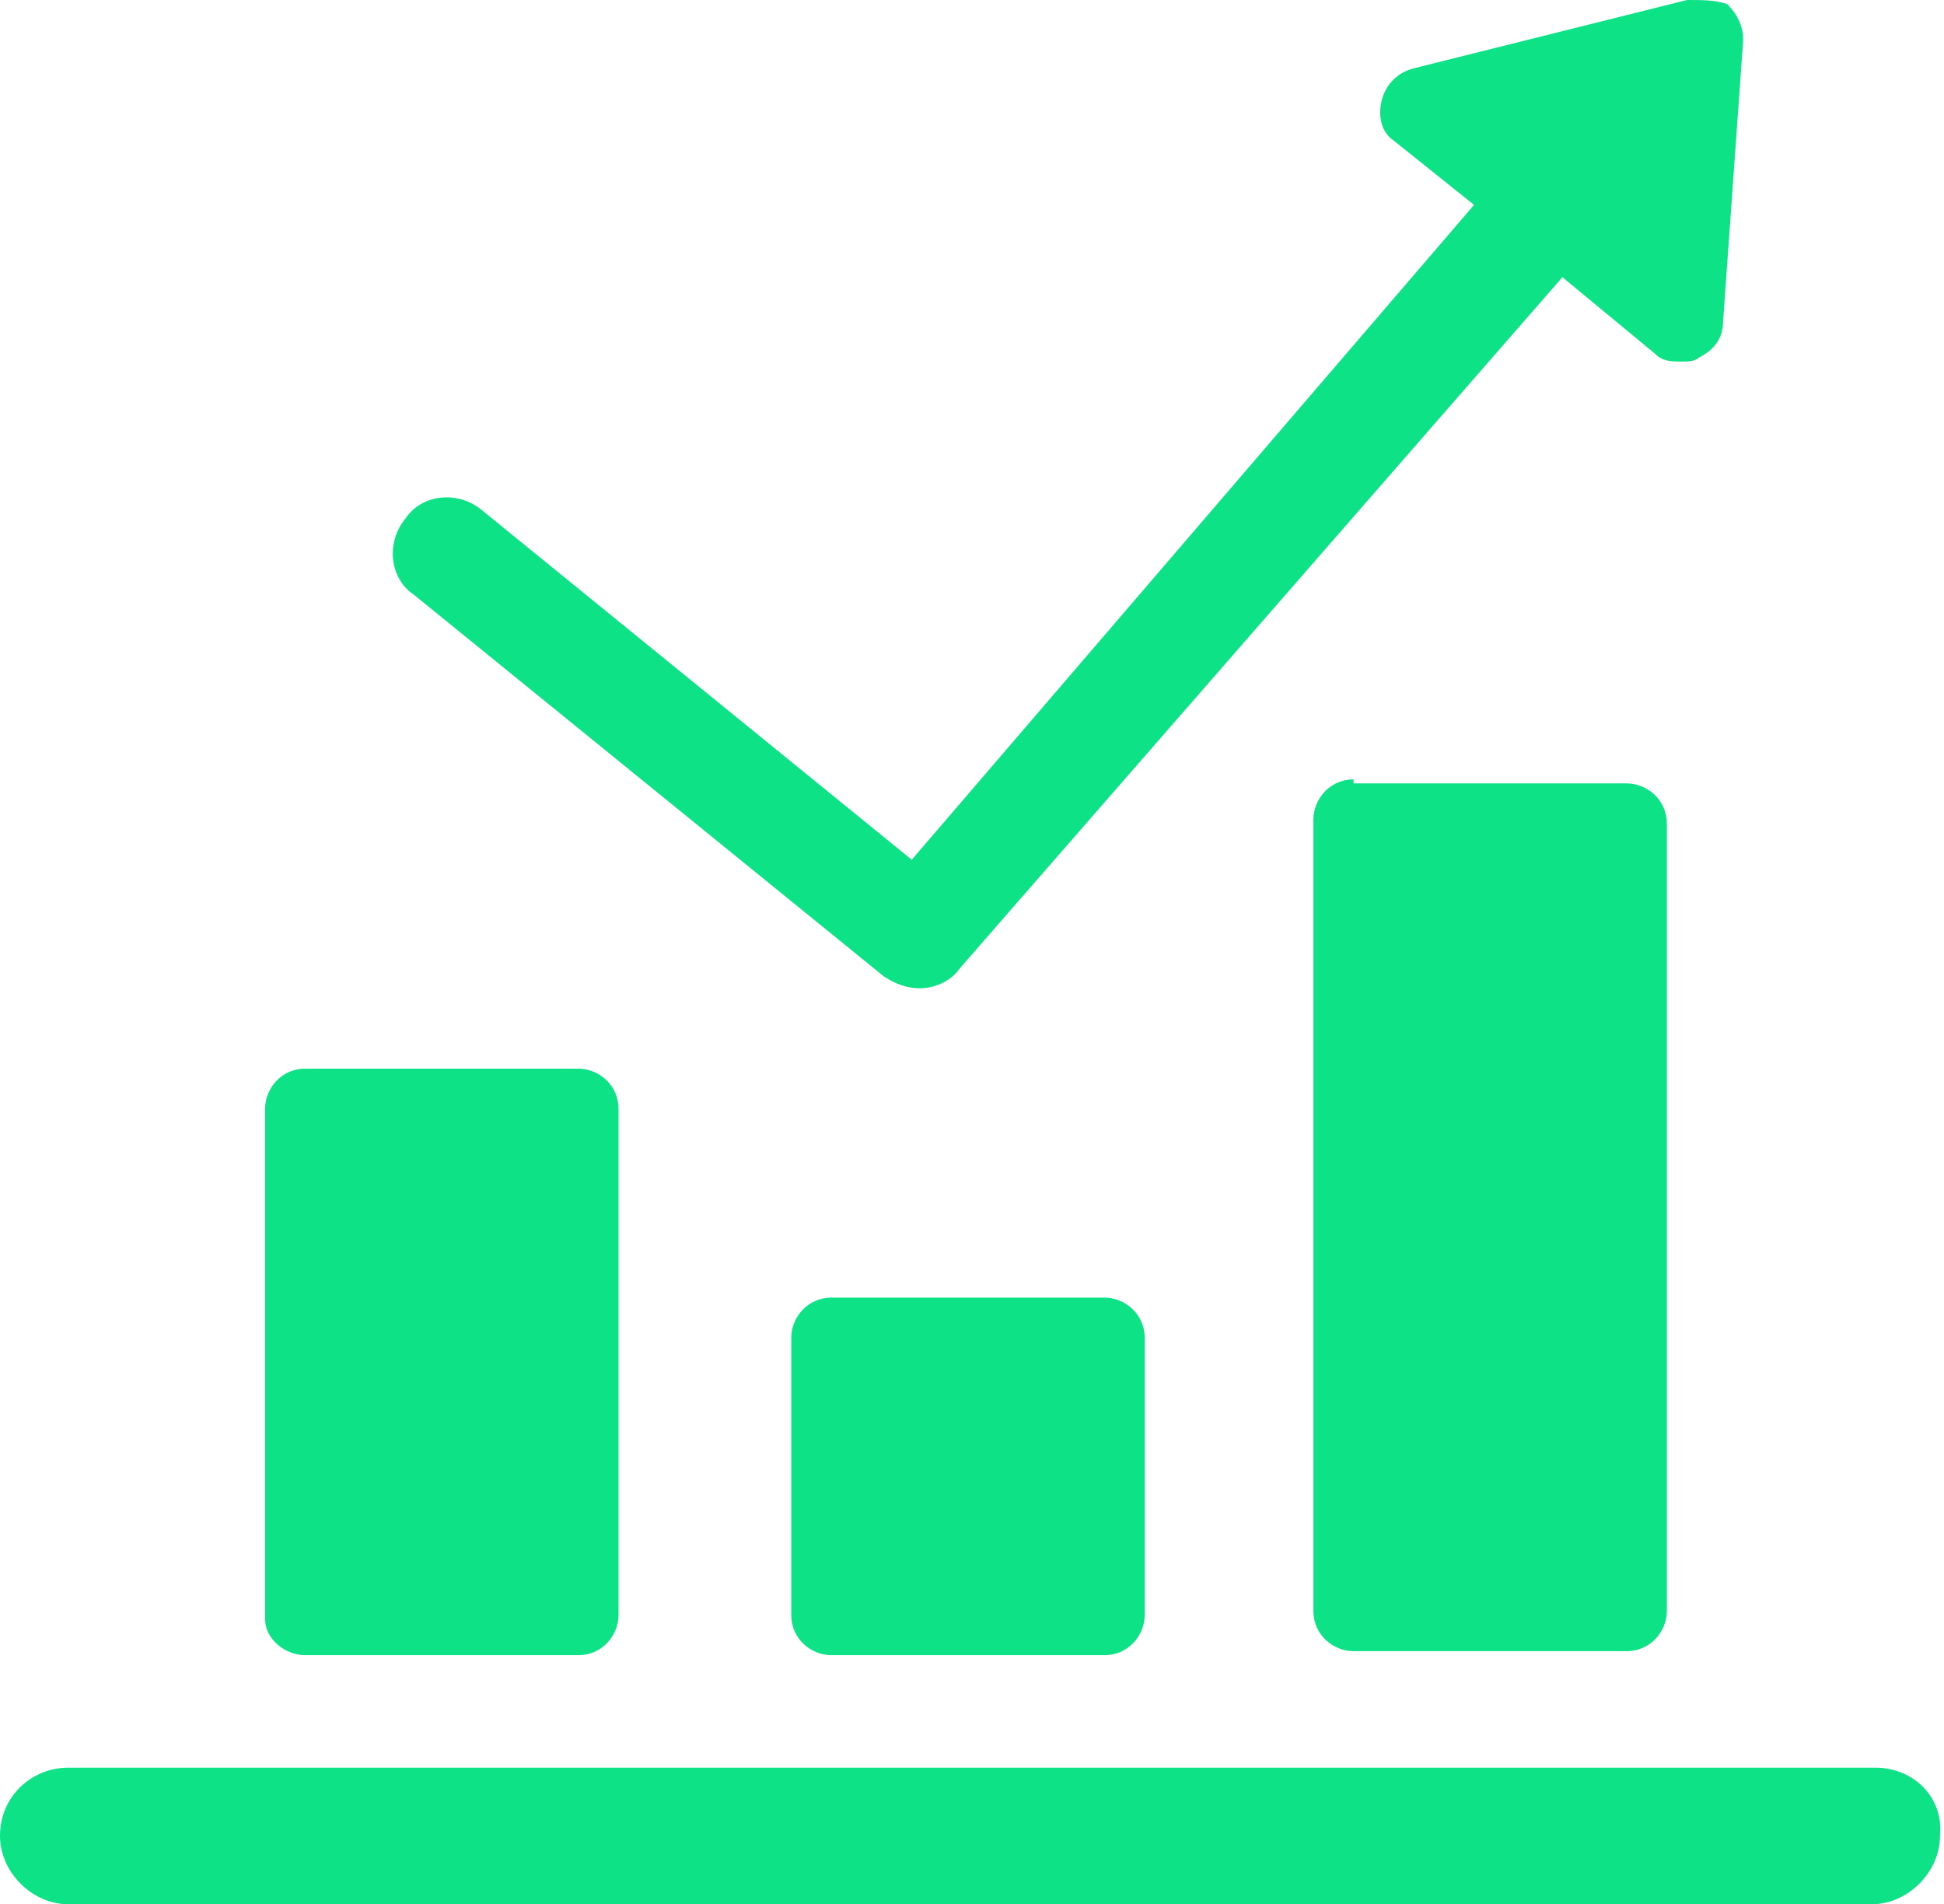
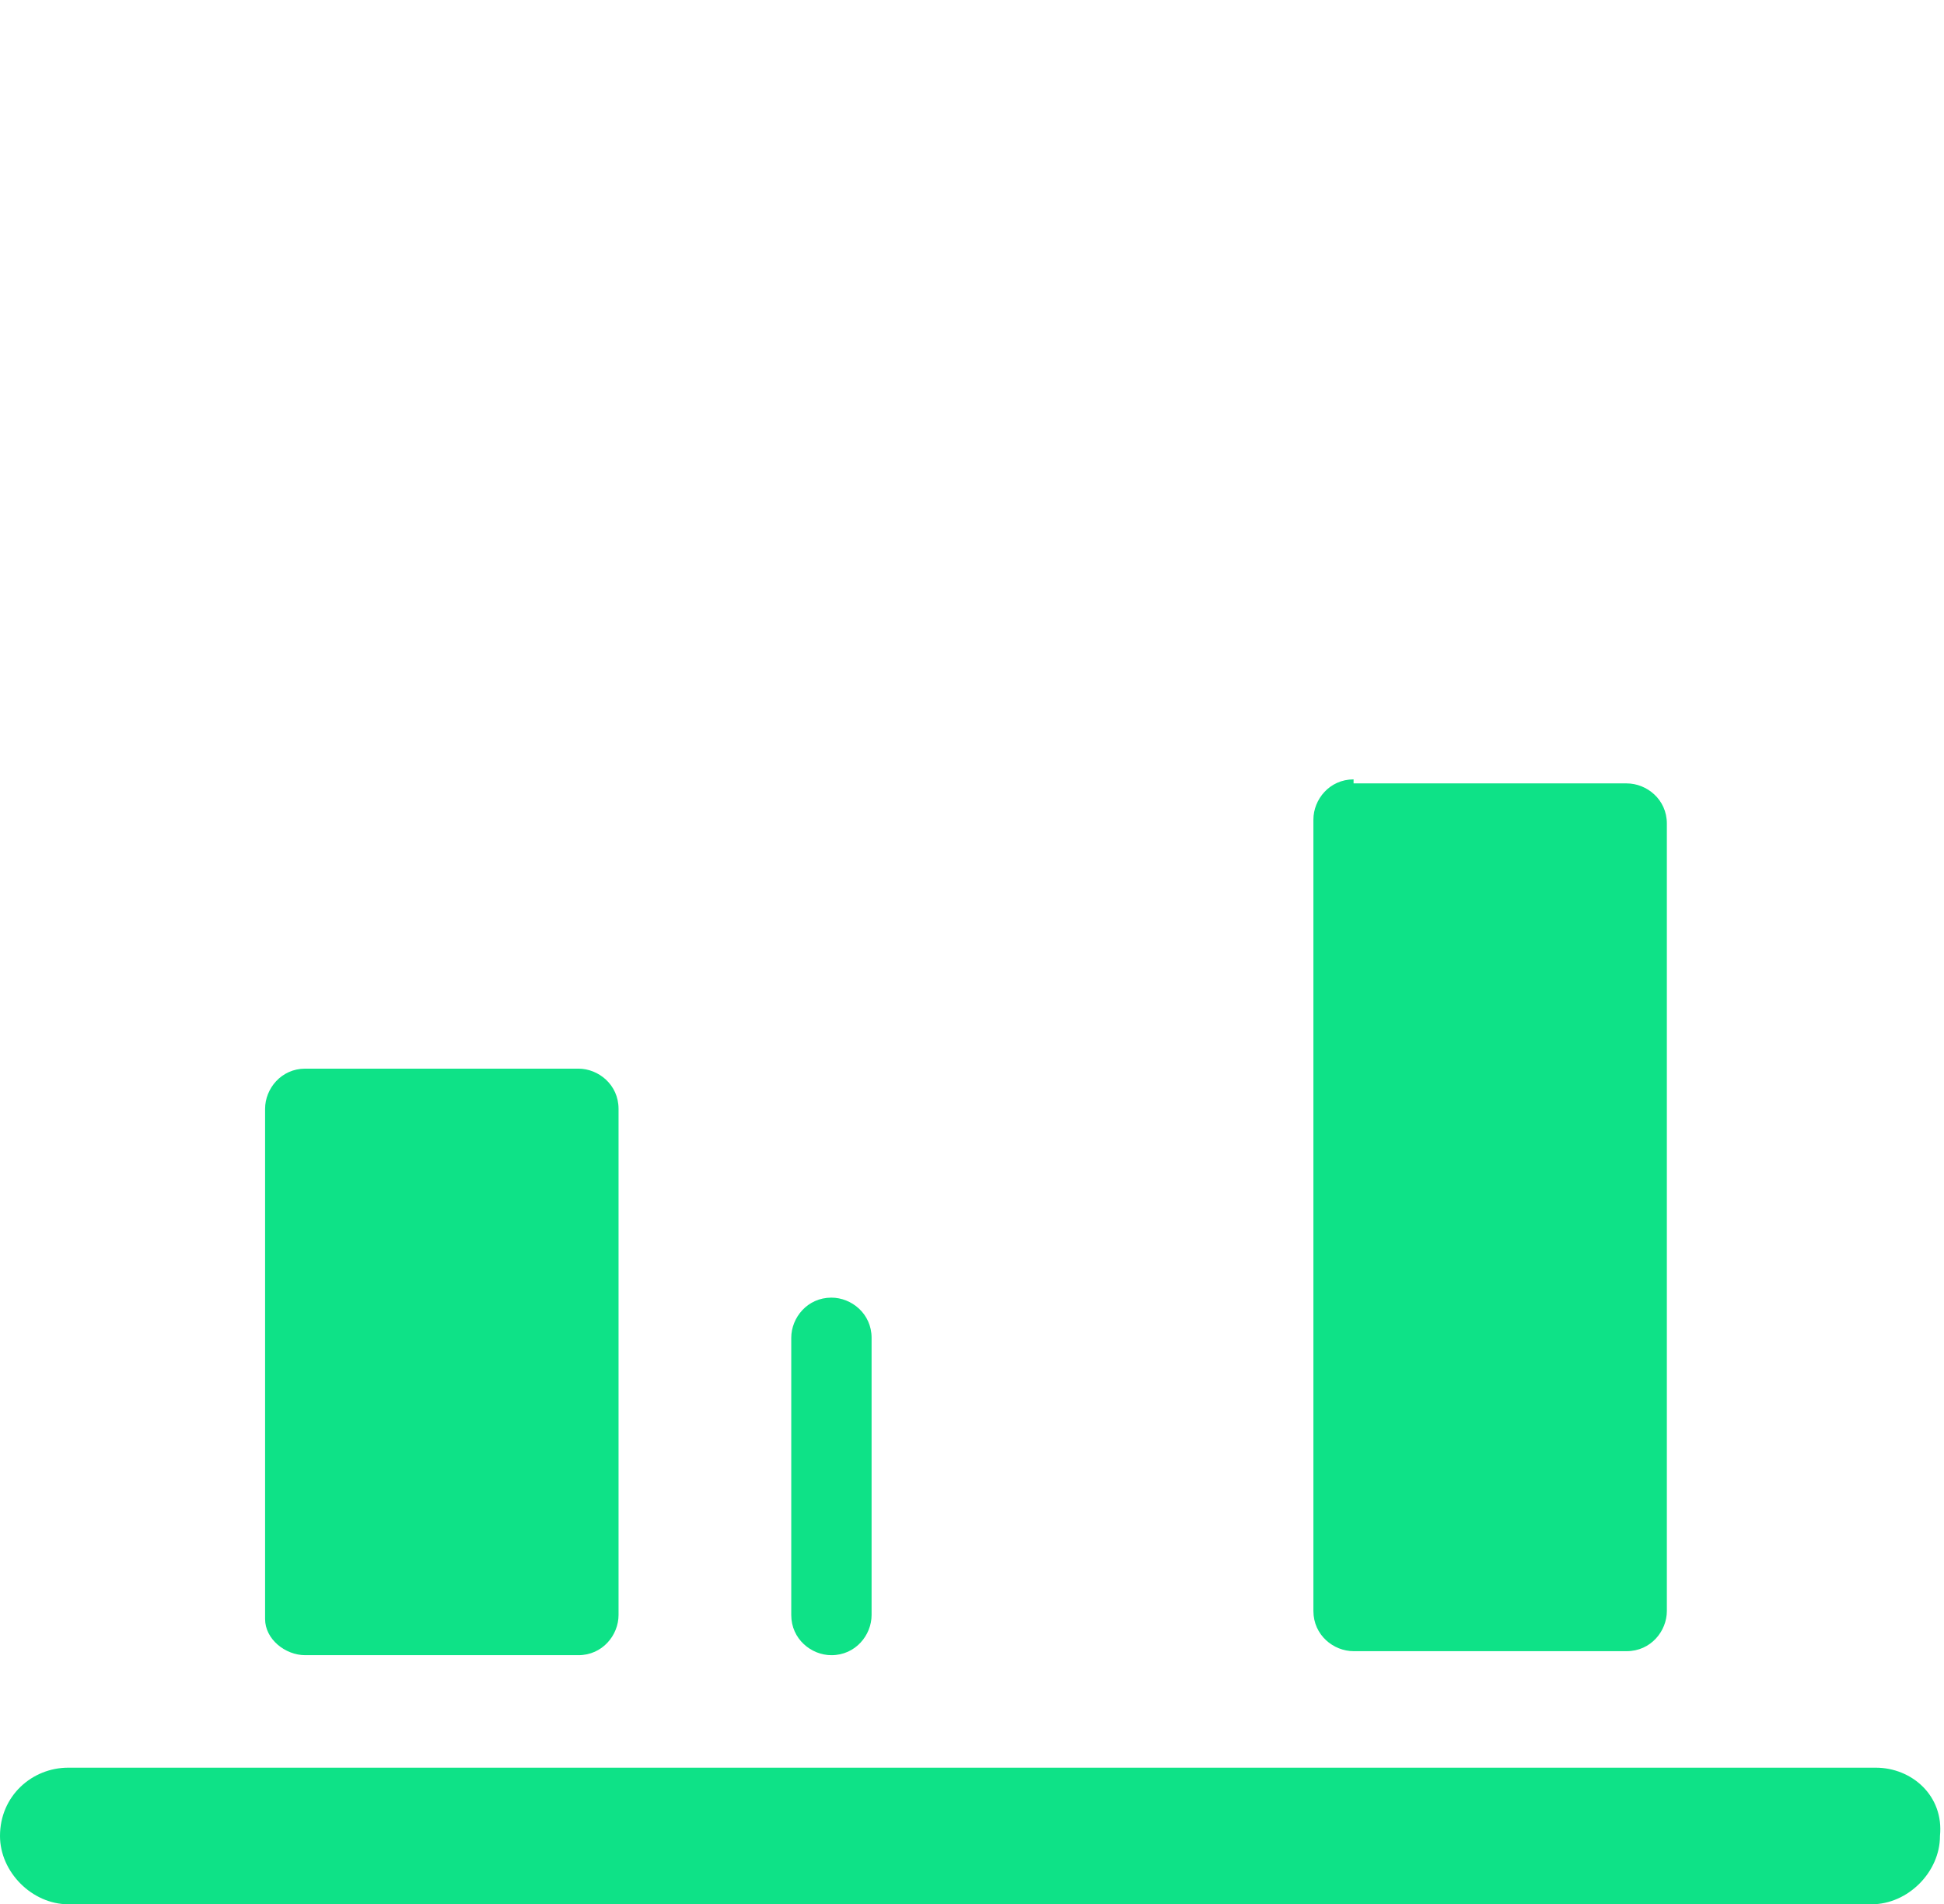
<svg xmlns="http://www.w3.org/2000/svg" version="1.1" id="Layer_1" x="0px" y="0px" viewBox="0 0 48.4 47.4" style="enable-background:new 0 0 48.4 47.4;" xml:space="preserve">
  <style type="text/css">
	.st0{fill:#0EE287;}
</style>
  <g>
    <path class="st0" d="M46.7,44H1.7C0.8,44,0,44.7,0,45.7c0,0.9,0.8,1.7,1.7,1.7h44.9c0.9,0,1.7-0.8,1.7-1.7   C48.4,44.7,47.6,44,46.7,44z" />
    <path class="st0" d="M7.6,41.2h6.8c0.6,0,1-0.5,1-1V27.6c0-0.6-0.5-1-1-1H7.6c-0.6,0-1,0.5-1,1v12.7C6.6,40.8,7.1,41.2,7.6,41.2z" />
-     <path class="st0" d="M20.7,32.3c-0.6,0-1,0.5-1,1v6.9c0,0.6,0.5,1,1,1h6.8c0.6,0,1-0.5,1-1v-6.9c0-0.6-0.5-1-1-1H20.7z" />
+     <path class="st0" d="M20.7,32.3c-0.6,0-1,0.5-1,1v6.9c0,0.6,0.5,1,1,1c0.6,0,1-0.5,1-1v-6.9c0-0.6-0.5-1-1-1H20.7z" />
    <path class="st0" d="M33.7,19.4c-0.6,0-1,0.5-1,1v19.7c0,0.6,0.5,1,1,1h6.8c0.6,0,1-0.5,1-1V20.5c0-0.6-0.5-1-1-1H33.7z" />
-     <path class="st0" d="M10.3,14.8L22,24.3c0.3,0.2,0.6,0.3,0.9,0.3c0.4,0,0.8-0.2,1-0.5l15-17.2l2.3,1.9c0.2,0.2,0.4,0.2,0.7,0.2   c0.1,0,0.3,0,0.4-0.1c0.4-0.2,0.6-0.5,0.6-0.9l0.5-7c0-0.3-0.1-0.6-0.4-0.9C42.7,0,42.4,0,42,0l-6.8,1.7c-0.4,0.1-0.7,0.4-0.8,0.8   c-0.1,0.4,0,0.8,0.3,1l2,1.6L22.7,21.4L12,12.7c-0.6-0.5-1.5-0.4-1.9,0.2C9.6,13.5,9.7,14.4,10.3,14.8z" />
  </g>
</svg>